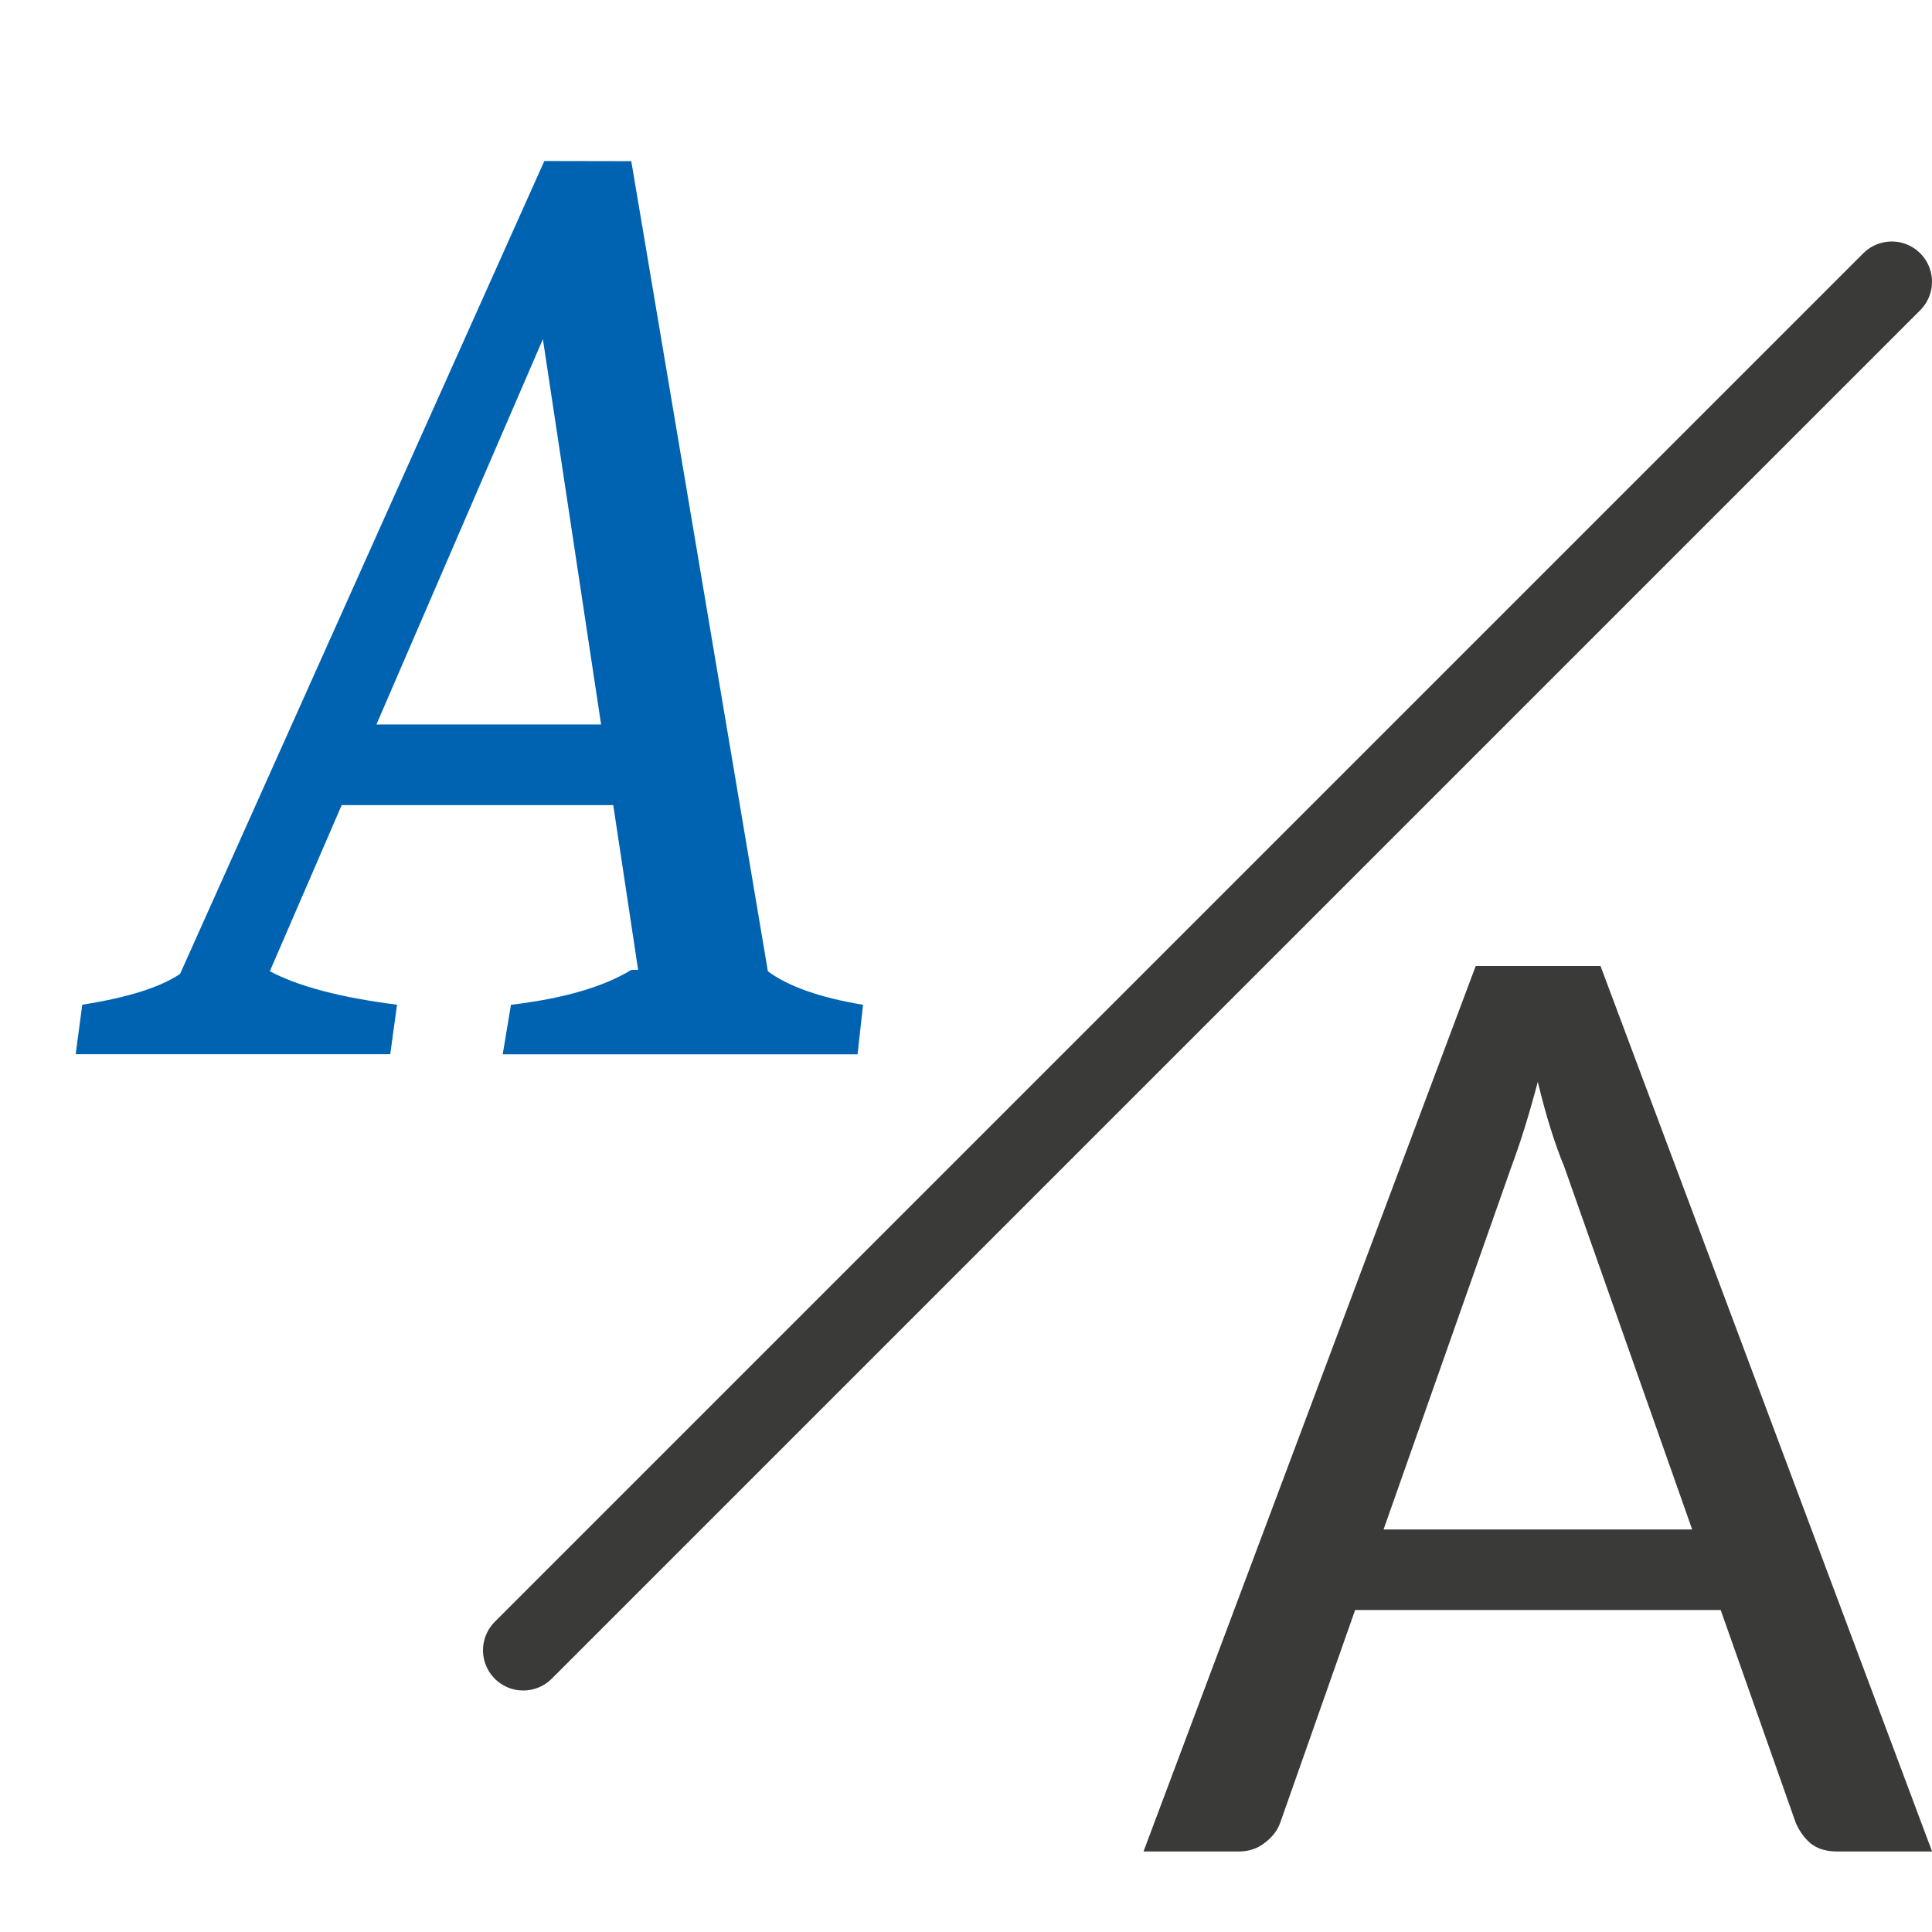
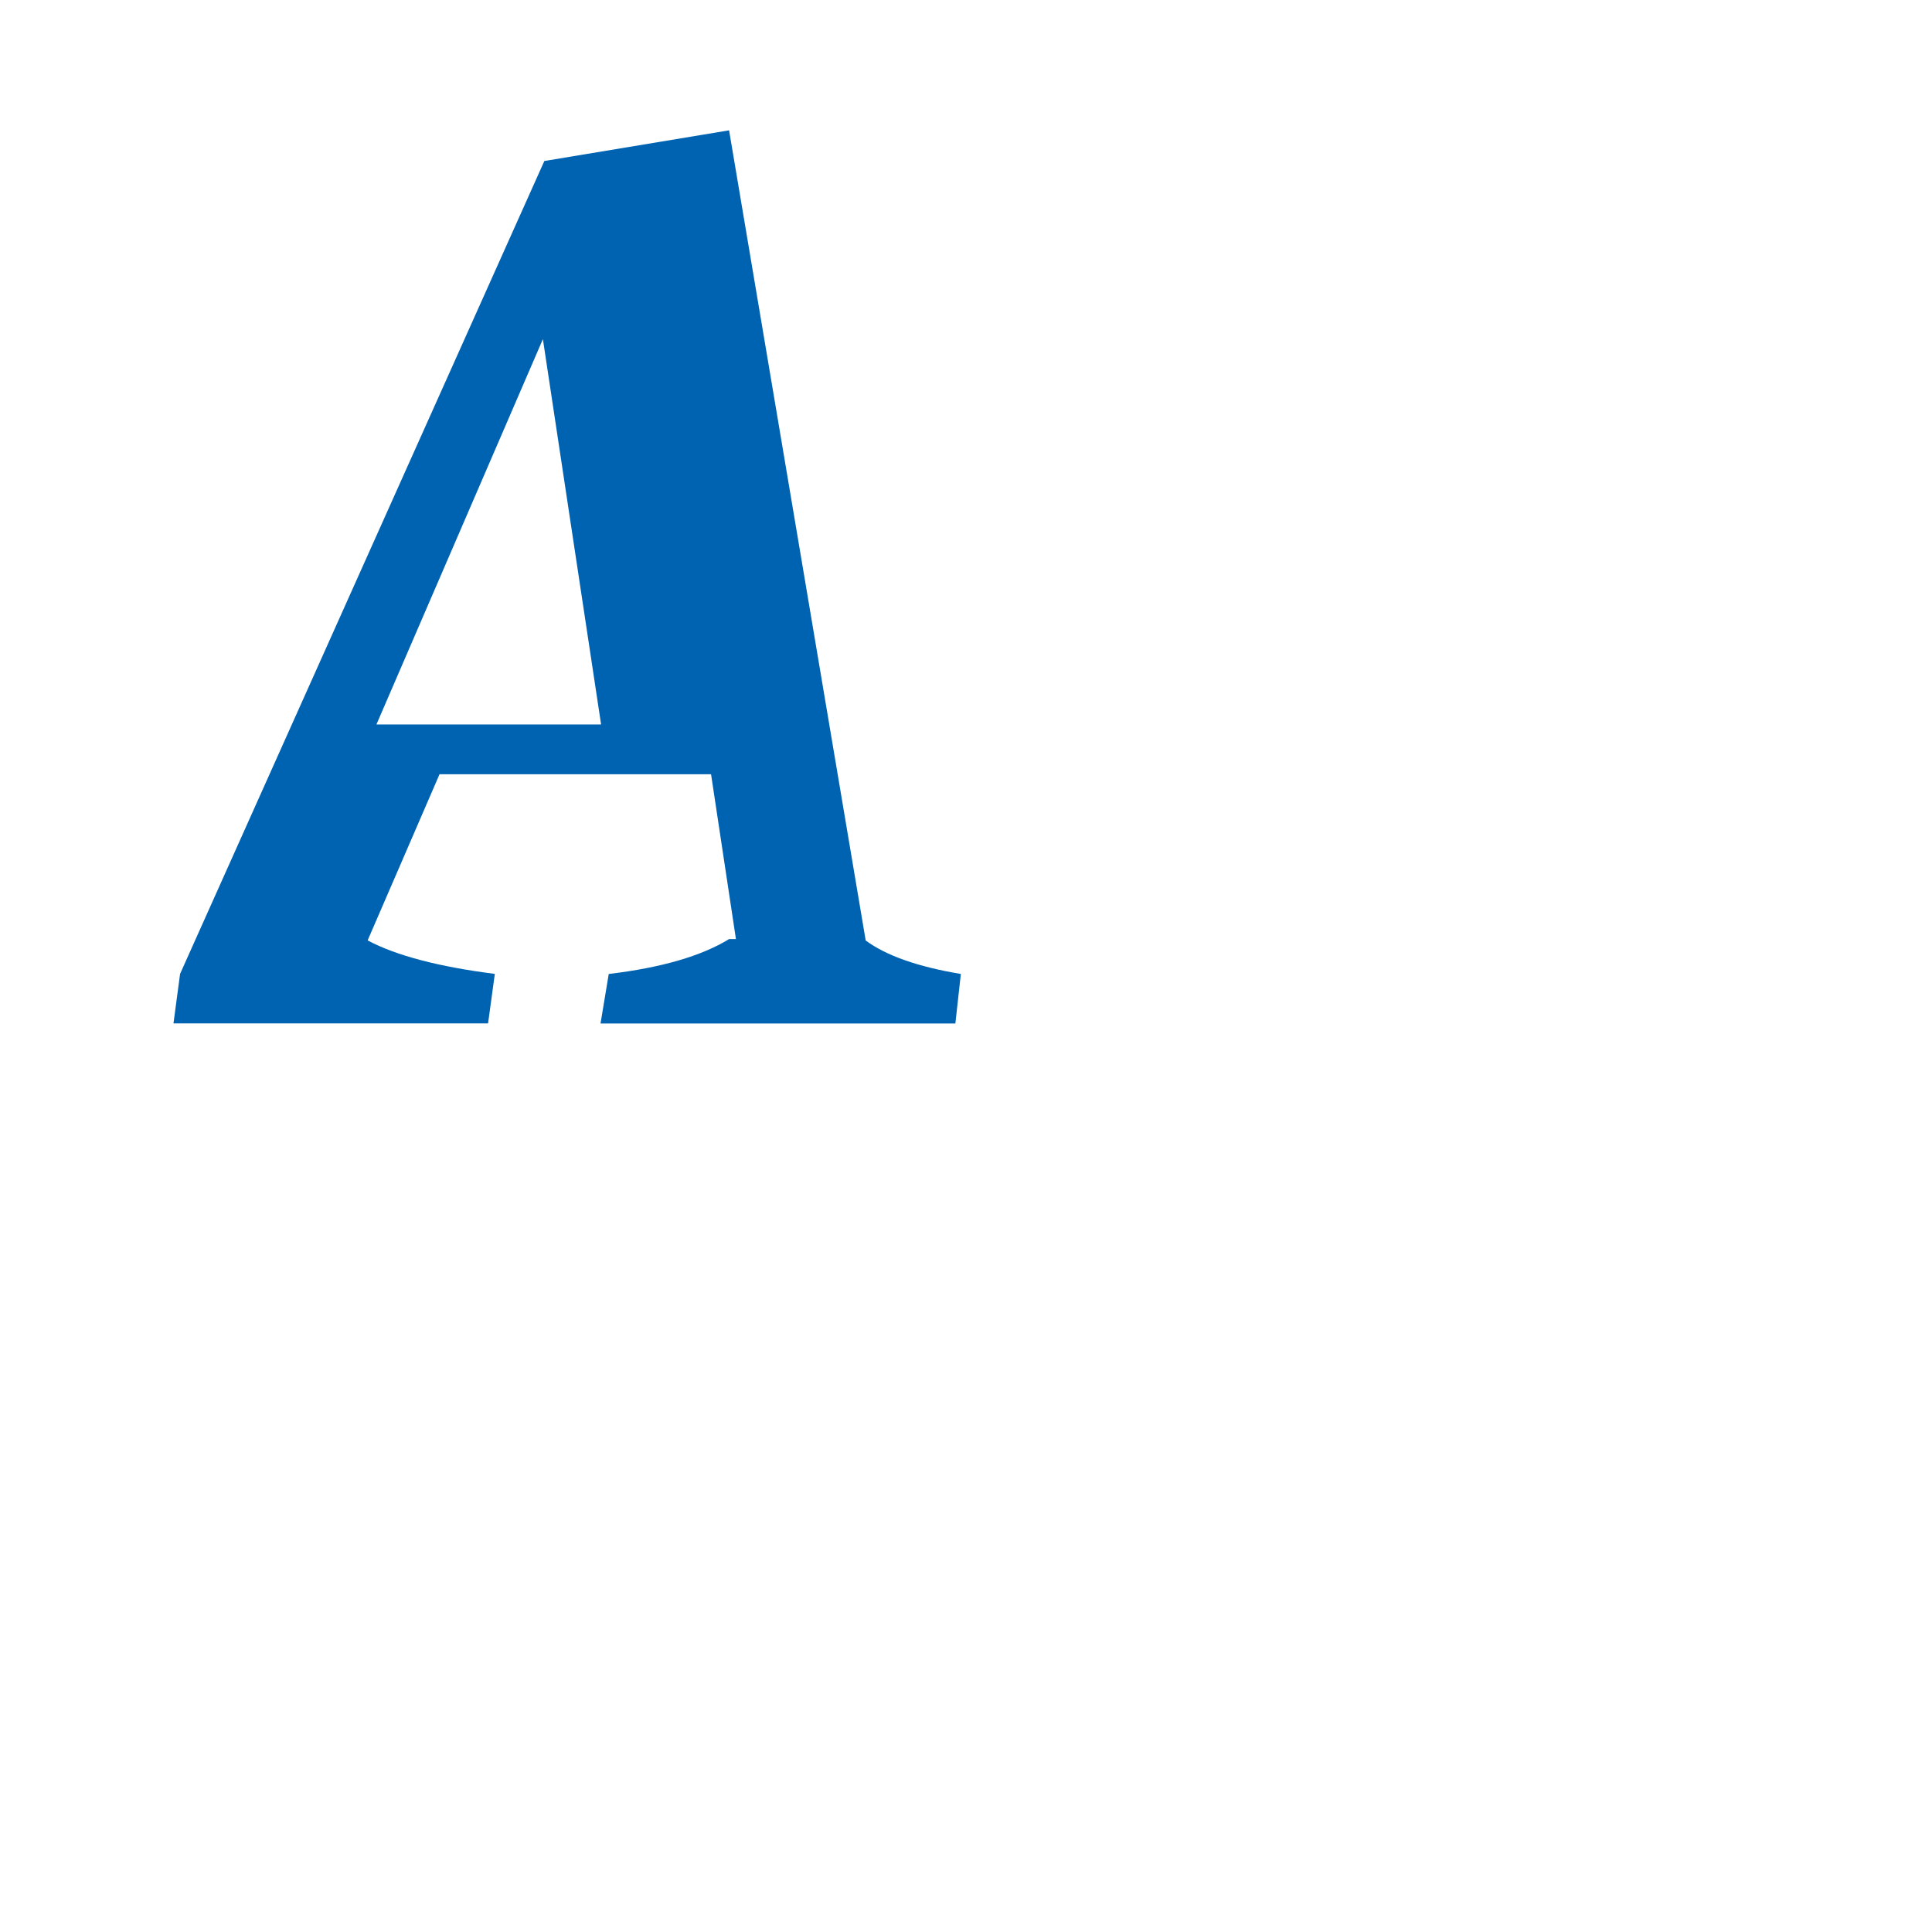
<svg xmlns="http://www.w3.org/2000/svg" height="24" viewBox="0 0 24 24" width="24">







     /&amp;amp;amp;amp;amp;amp;gt;
-  <path d="m18.332 12-4.127 11h1.182c.128 0 .237-.037.326-.109.095-.073.158-.155.191-.25l.93-2.641h4.541l.934 2.648c.045.1.105.185.184.252.084.067.194.1.328.1h1.18l-4.119-11zm.771 1.439c.05.206.102.4.158.578.056.179.112.335.168.469l1.592 4.514h-3.834l1.588-4.506c.05-.134.104-.29.16-.469.056-.179.112-.374.168-.586z" fill="#3a3a38" transform="matrix(1 0 0 1 0 -0)" />
-   <path d="m23.5 3.5-17 17" fill="none" stroke="#3a3a38" stroke-linecap="round" stroke-linejoin="round" />
-   <path d="m6.762 2-4.525 10.098c-.244.166-.649.294-1.215.383l-.082.615h3.908l.084-.615c-.699-.089-1.225-.227-1.58-.416l.893-2.064h3.373l.309 2.047h-.084c-.344.211-.842.356-1.496.434l-.102.615h4.408l.068-.615c-.532-.089-.927-.227-1.182-.416l-1.697-10.064zm-.018 2.213.723 4.787h-2.791z" fill="#0063b1" transform="matrix(1 0 0 1 0 -0)" />
+  <path d="m6.762 2-4.525 10.098l-.082.615h3.908l.084-.615c-.699-.089-1.225-.227-1.58-.416l.893-2.064h3.373l.309 2.047h-.084c-.344.211-.842.356-1.496.434l-.102.615h4.408l.068-.615c-.532-.089-.927-.227-1.182-.416l-1.697-10.064zm-.018 2.213.723 4.787h-2.791z" fill="#0063b1" transform="matrix(1 0 0 1 0 -0)" />
</svg>